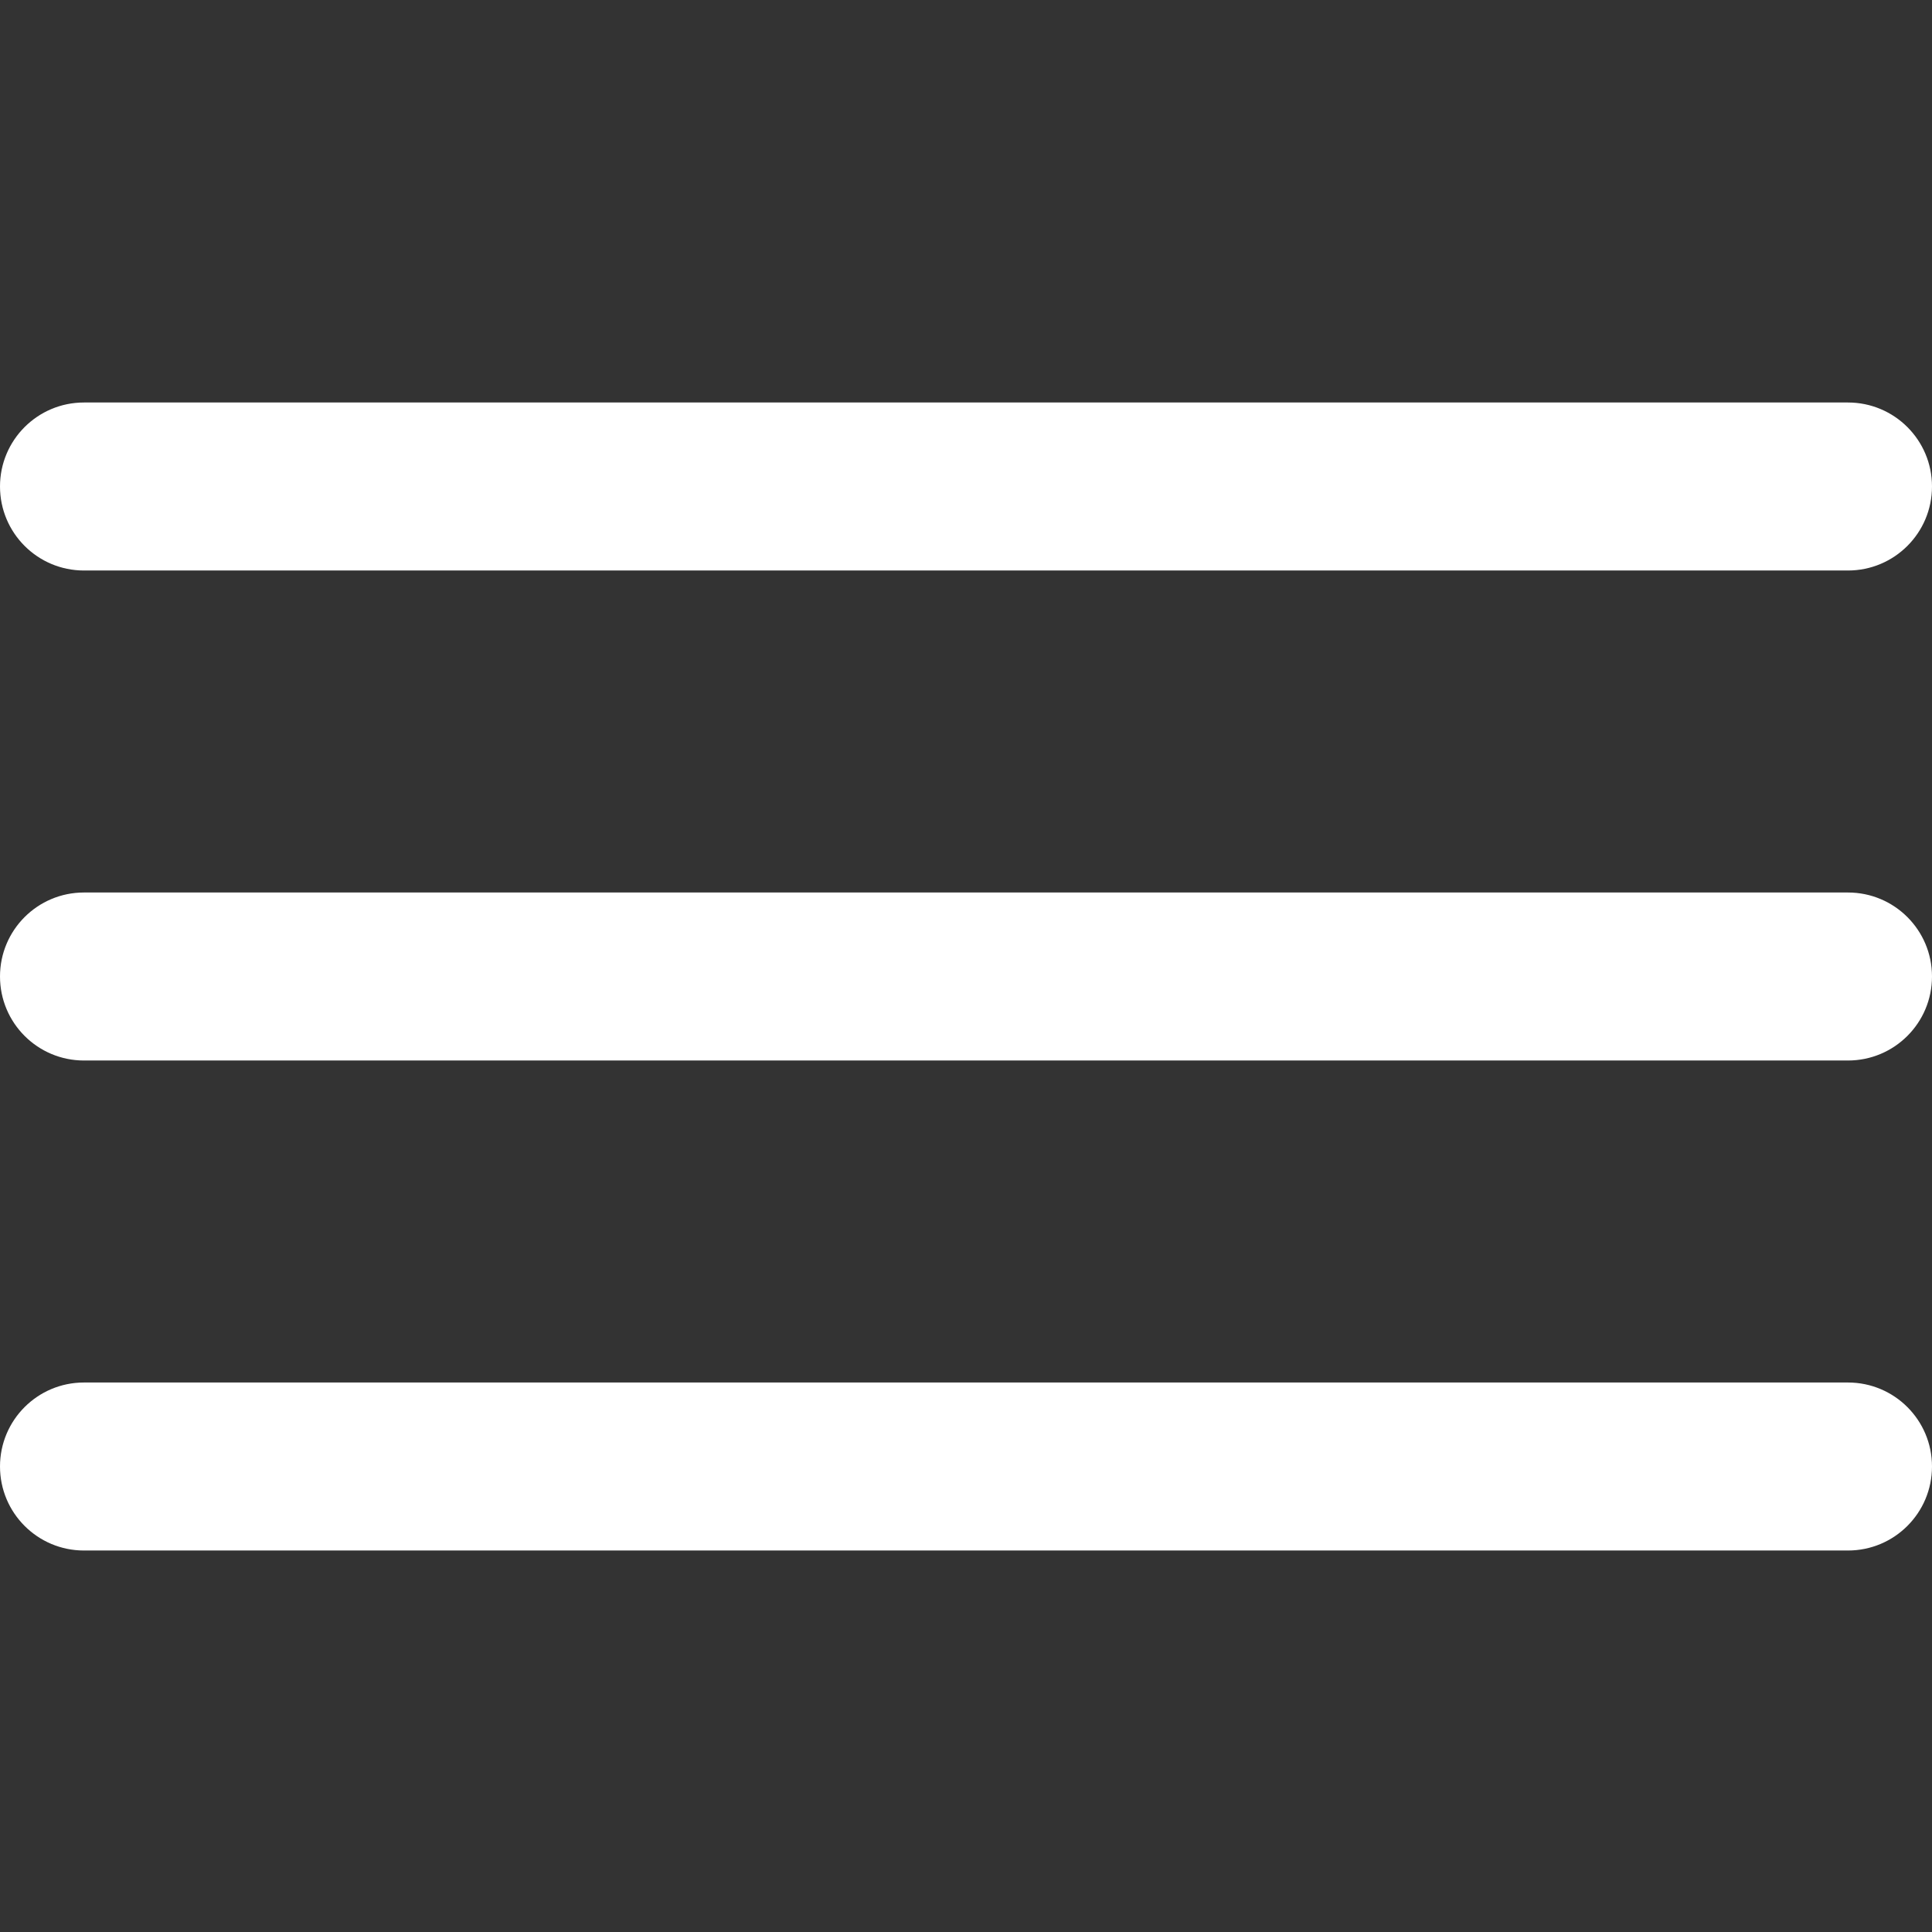
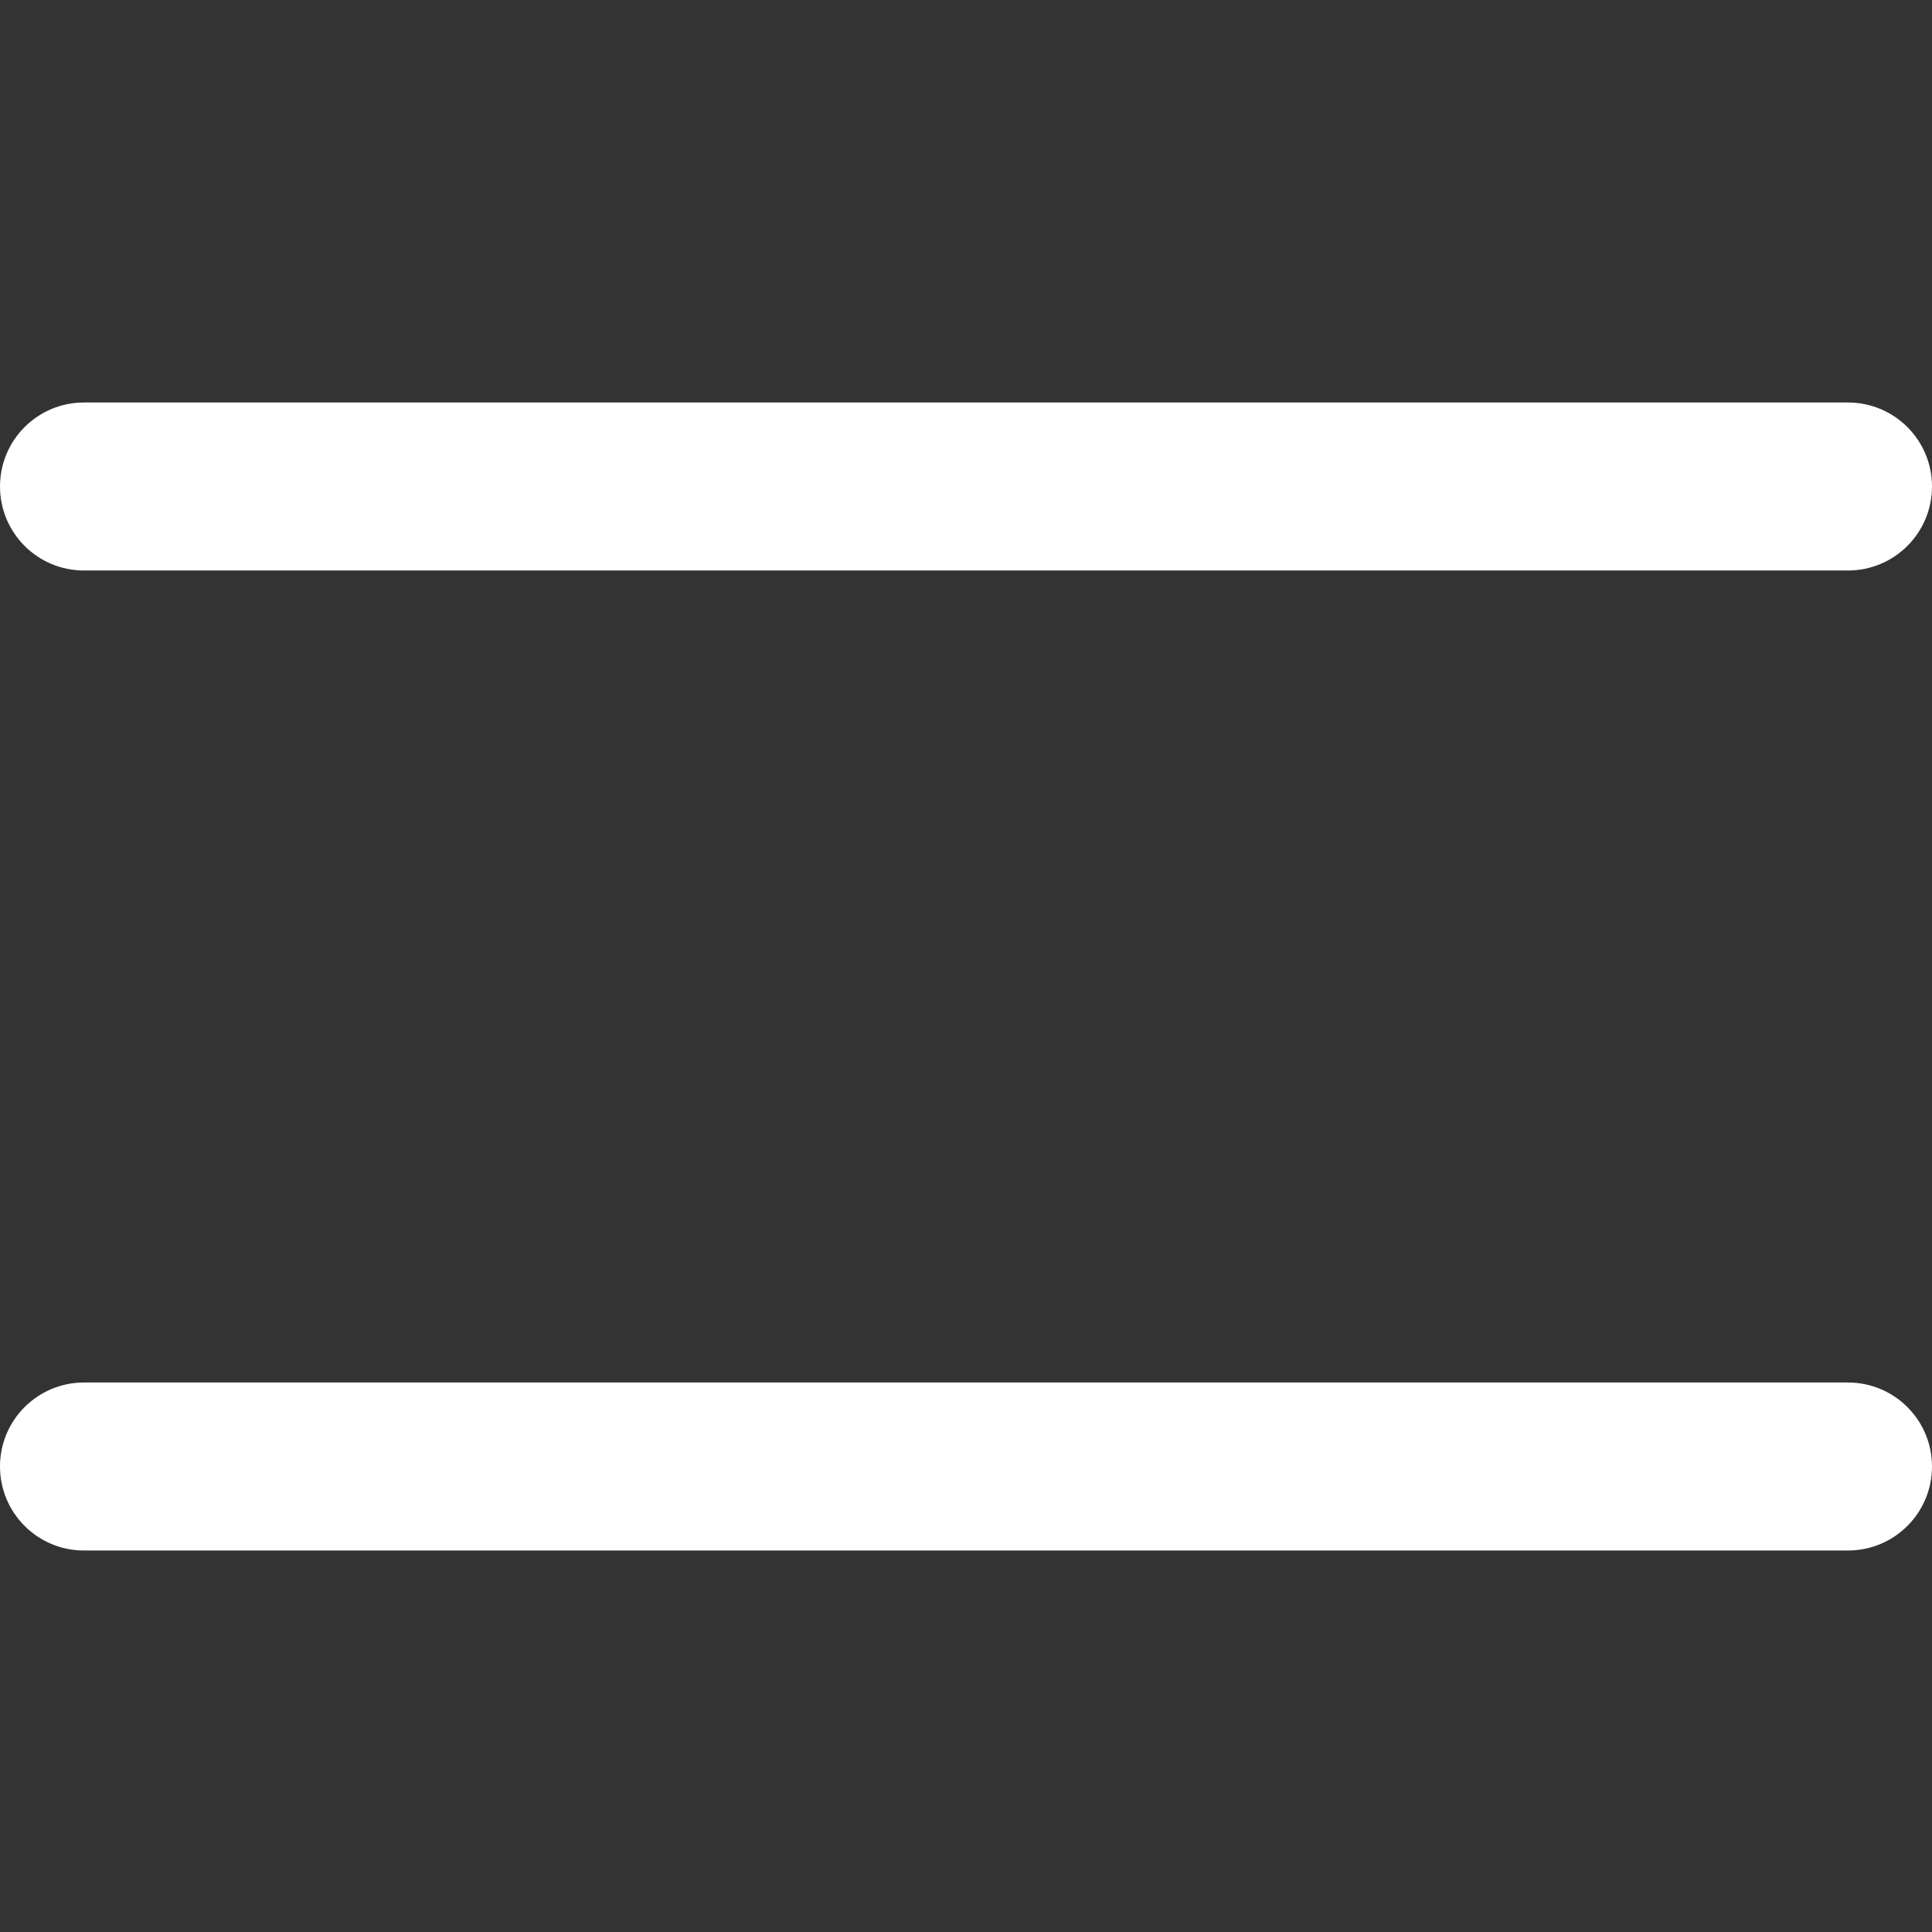
<svg xmlns="http://www.w3.org/2000/svg" width="24" height="24" viewBox="0 0 24 24" fill="none">
  <rect x="0" y="0" width="24" height="24" fill="#333333" stroke="none" />
  <path d="M1.043 7.087H22.956C23.533 7.087 24 6.62 24 6.043C24 5.467 23.533 5 22.956 5H1.043C0.467 5 0 5.467 0 6.043C0 6.62 0.467 7.087 1.043 7.087Z" fill="white" />
-   <path d="M22.956 11.087H1.043C0.467 11.087 0 11.554 0 12.13C0 12.707 0.467 13.174 1.043 13.174H22.956C23.533 13.174 24 12.707 24 12.13C24 11.554 23.533 11.087 22.956 11.087Z" fill="white" />
  <path d="M22.956 17.174H1.043C0.467 17.174 0 17.641 0 18.217C0 18.794 0.467 19.261 1.043 19.261H22.956C23.533 19.261 24 18.794 24 18.217C24 17.641 23.533 17.174 22.956 17.174Z" fill="white" />
</svg>